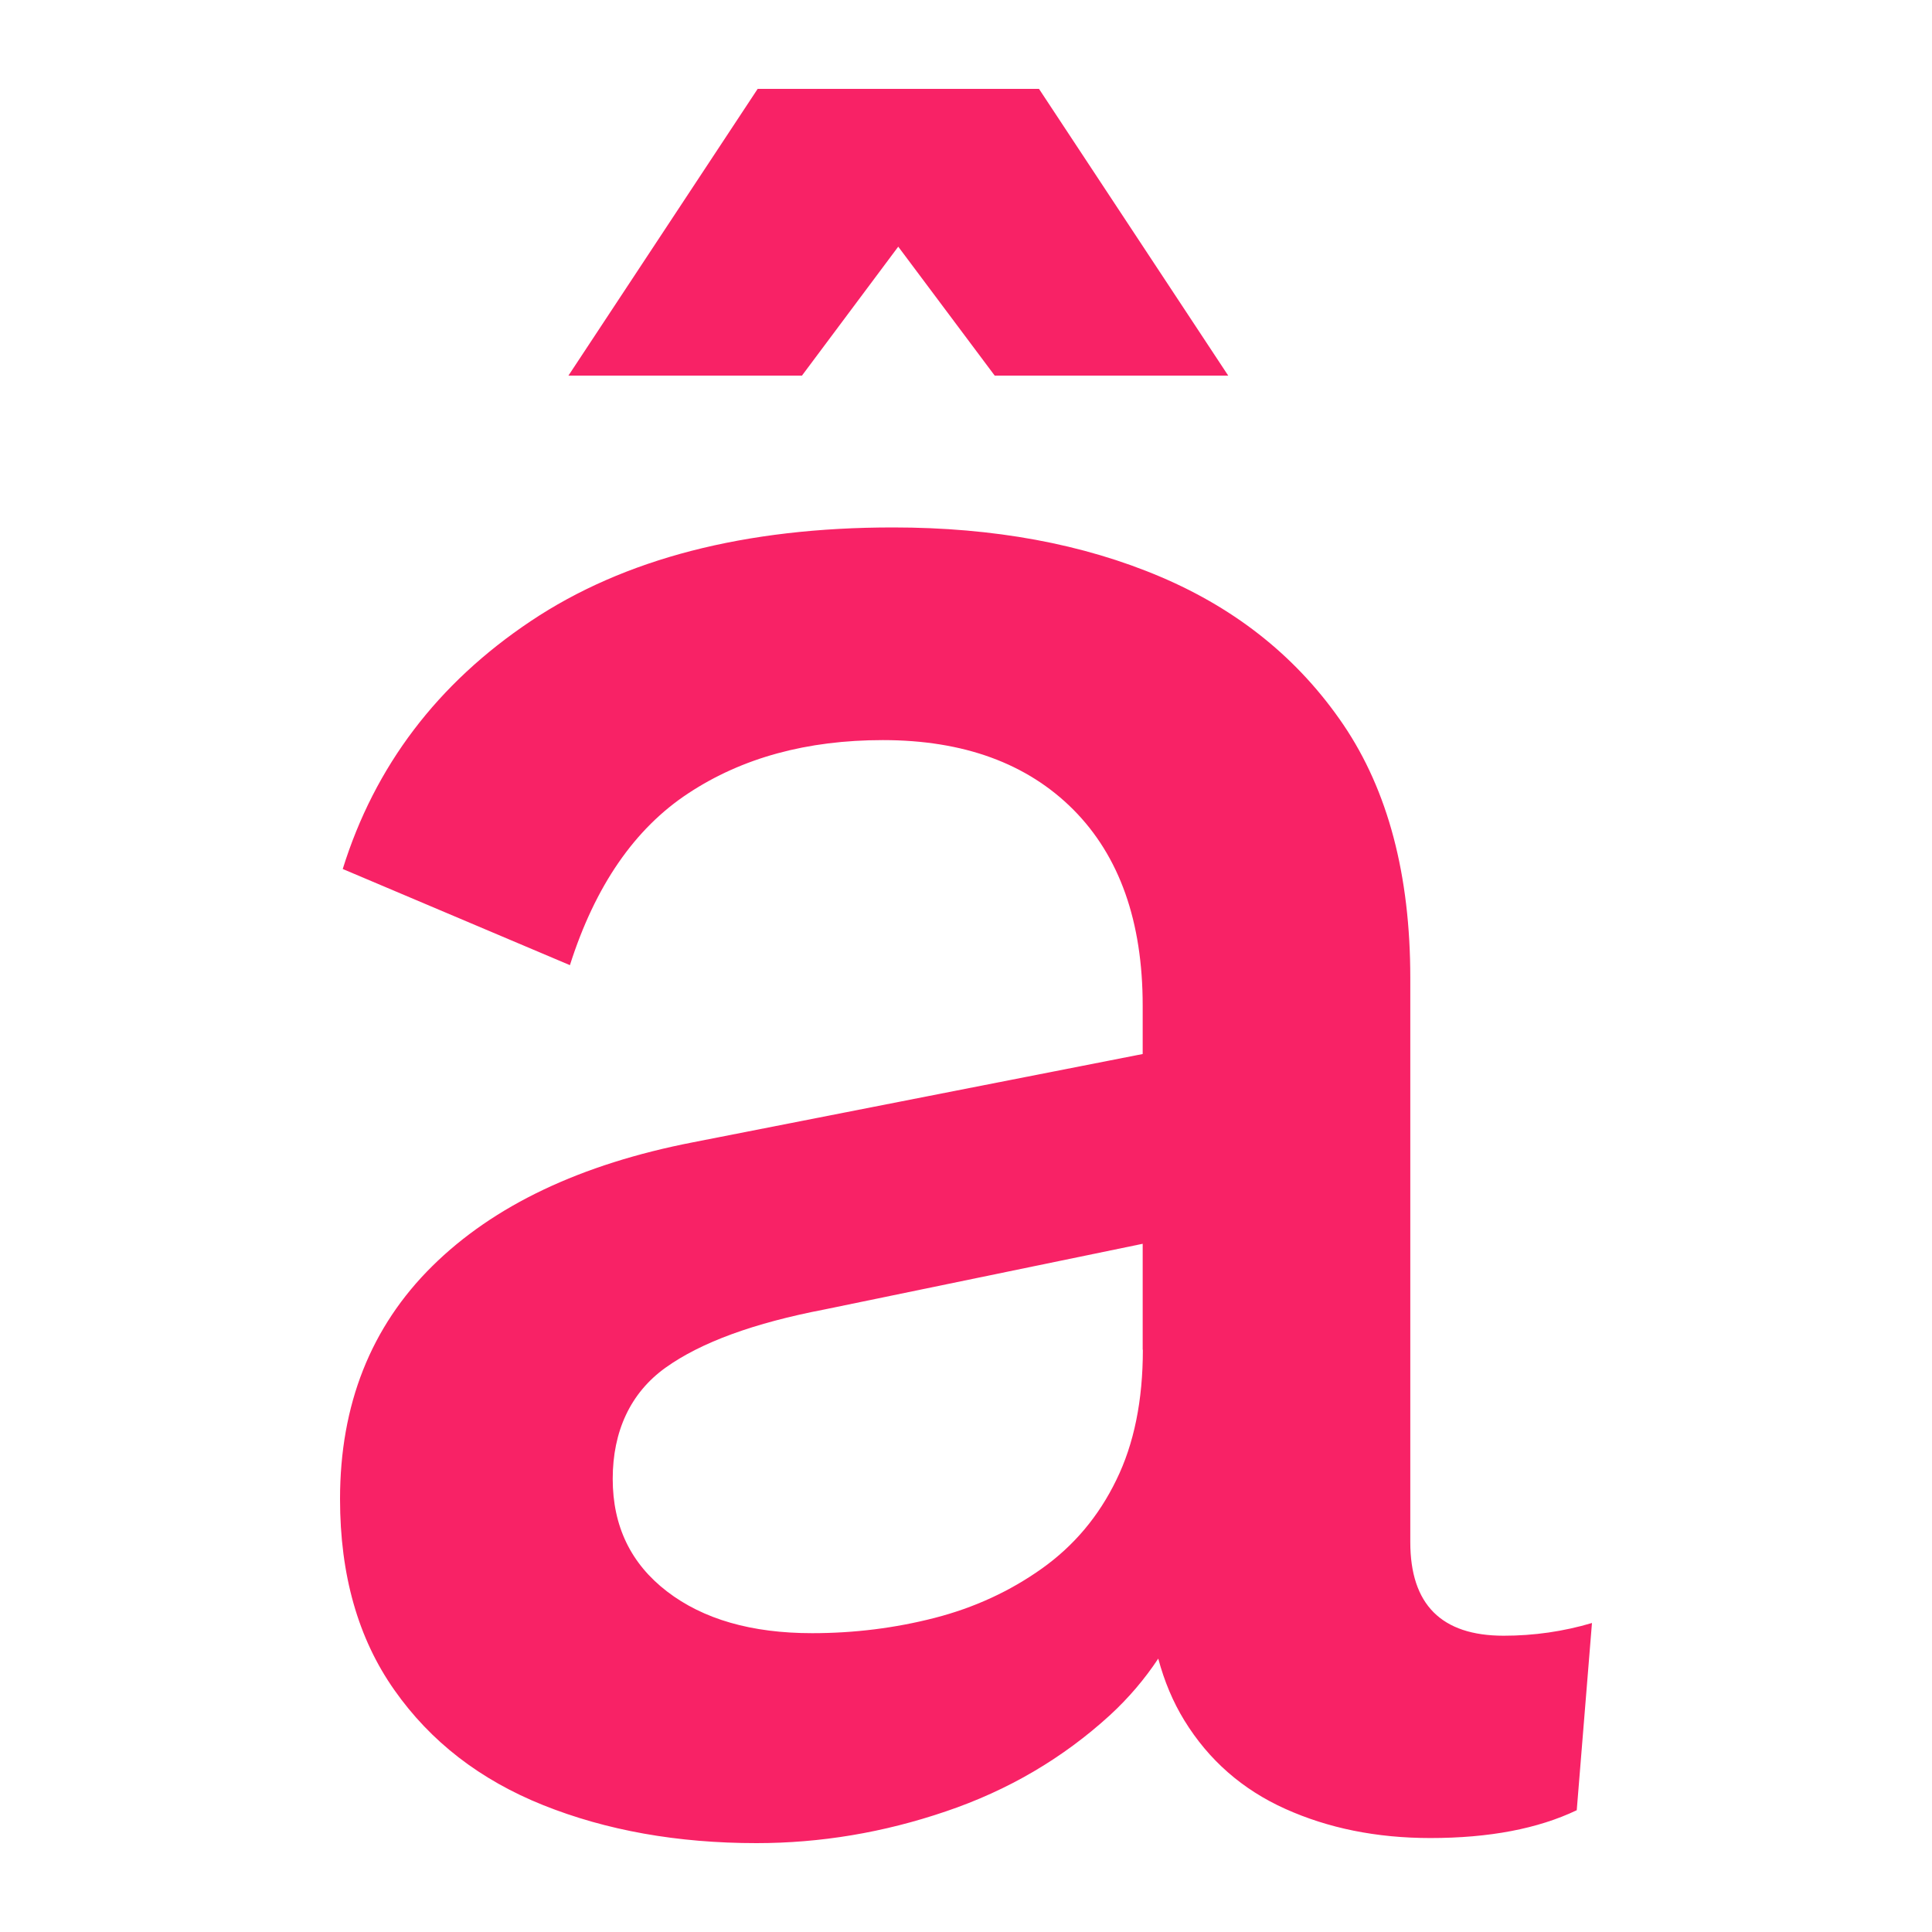
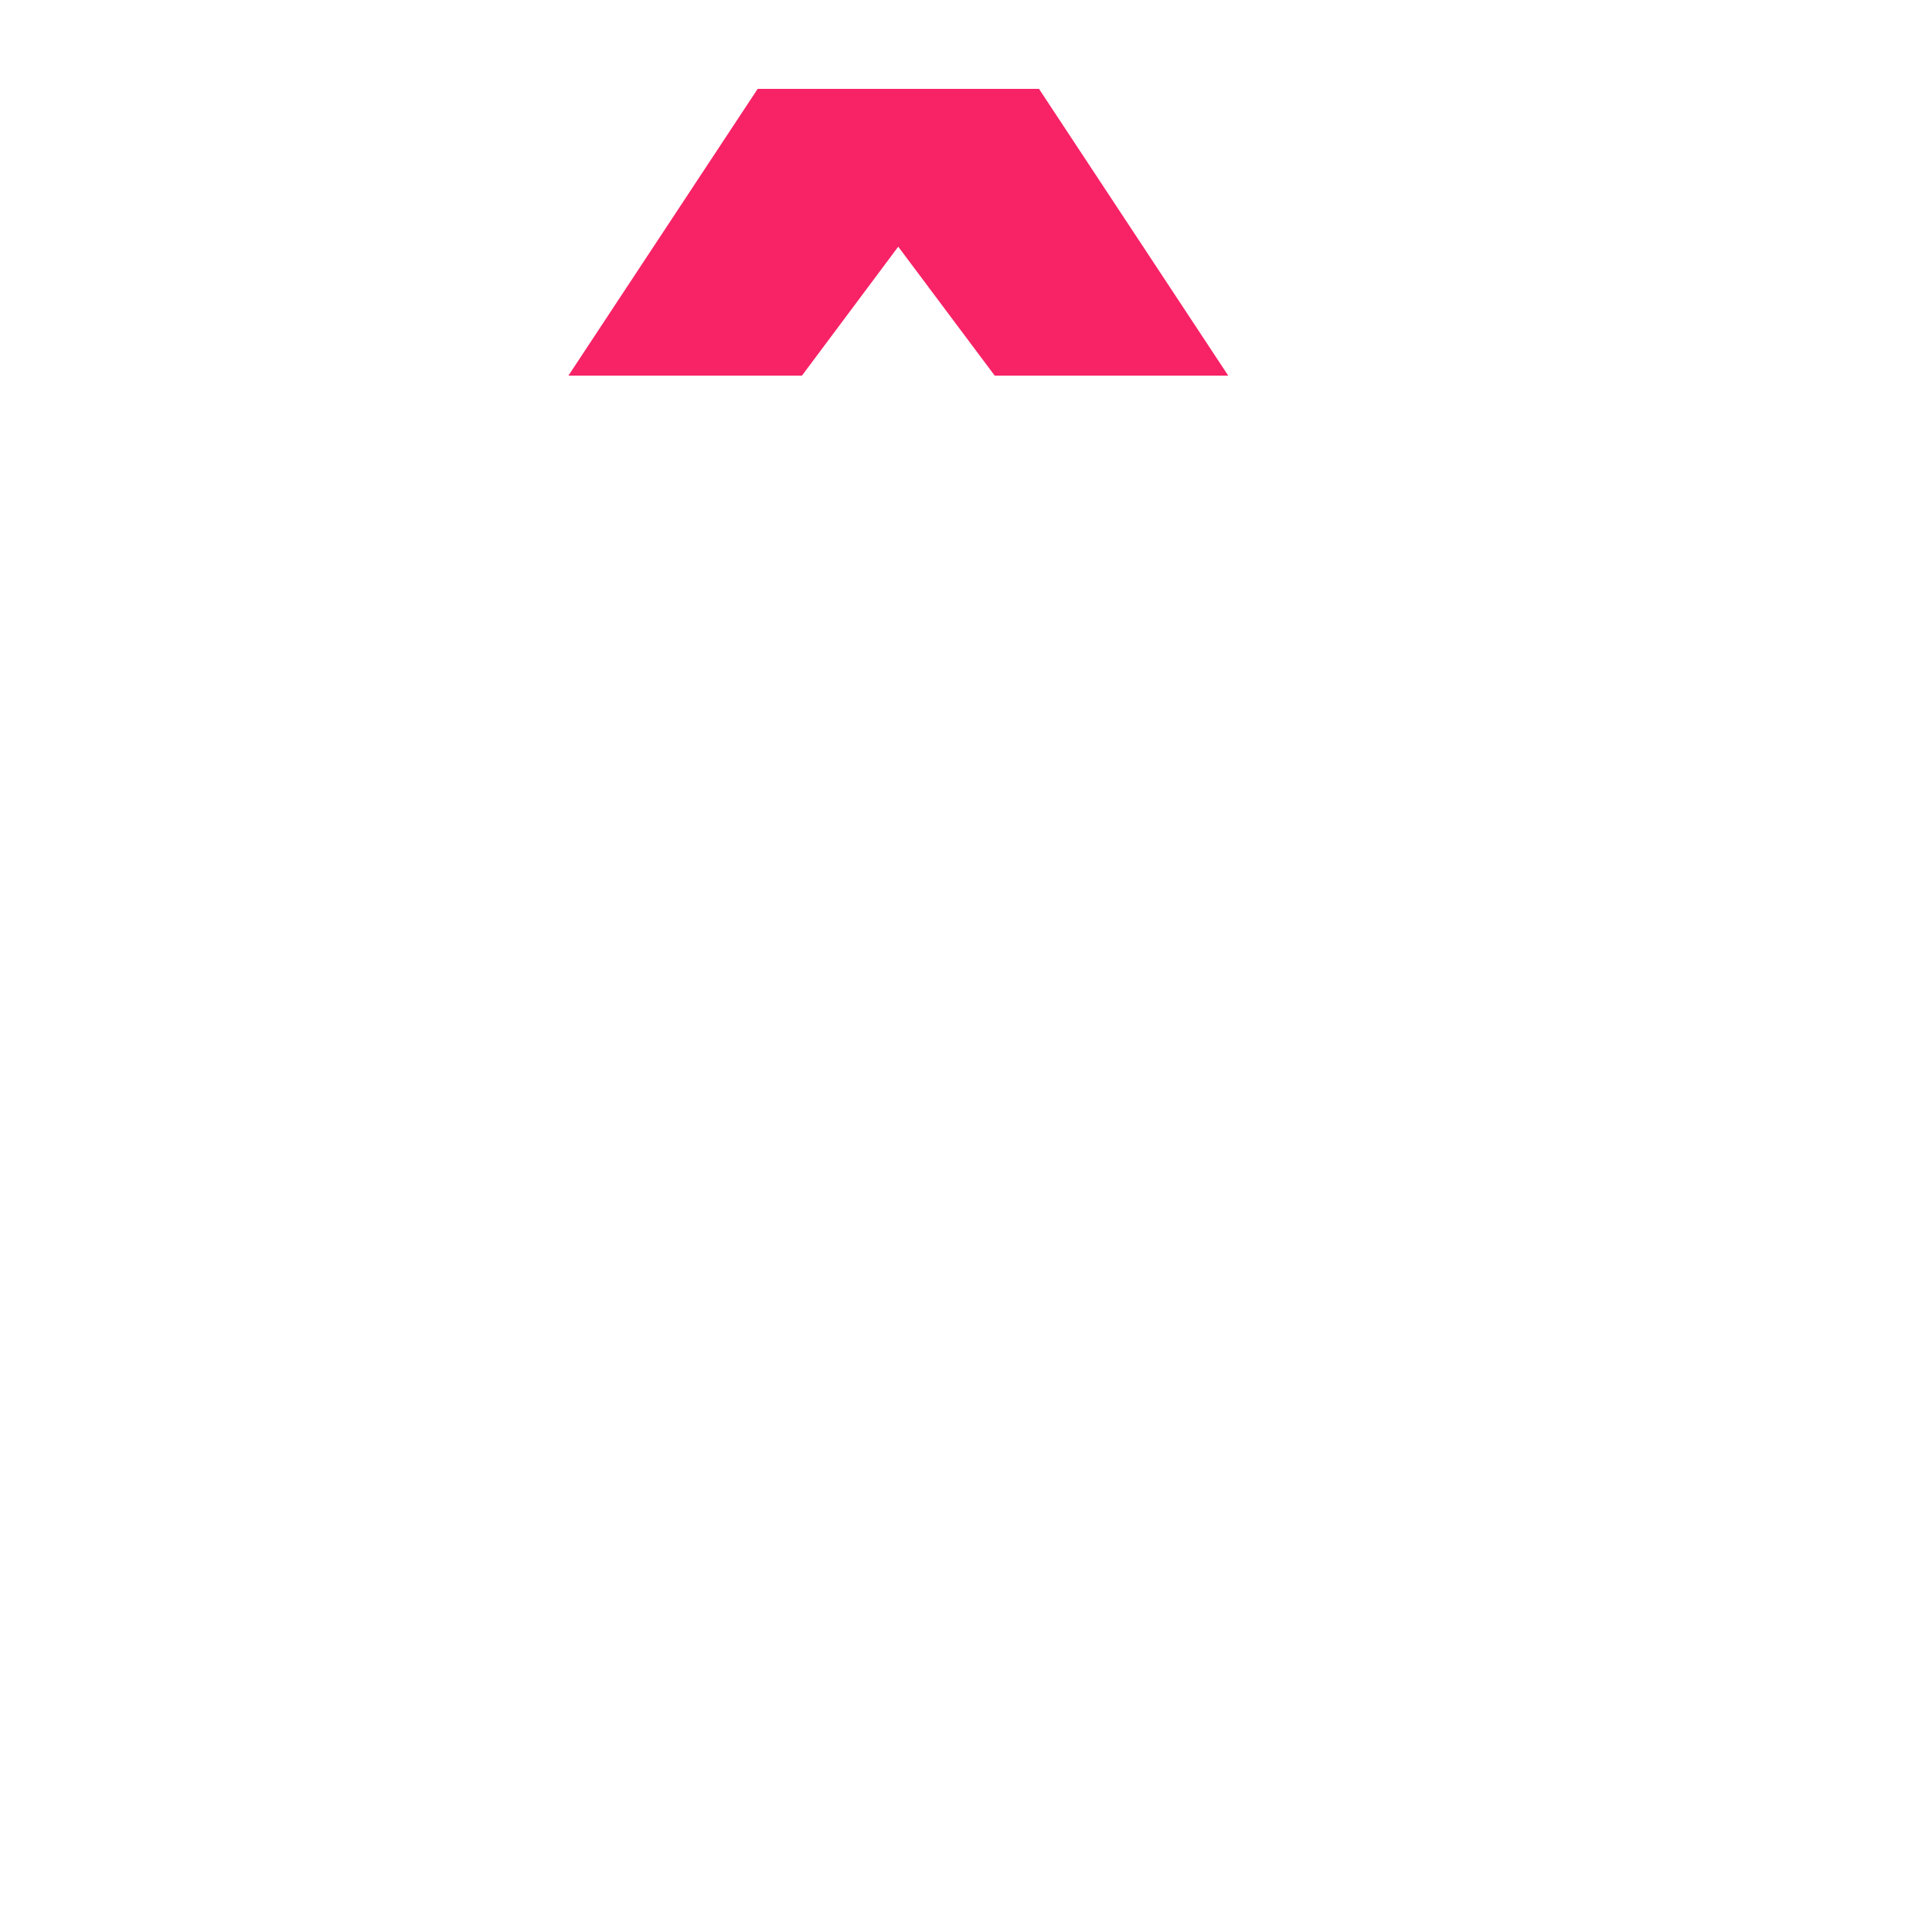
<svg xmlns="http://www.w3.org/2000/svg" width="500" height="500" viewBox="0 0 500 500" fill="none">
-   <path d="M364.983 399.095V253.072C364.983 226.431 359.204 204.618 347.69 187.588C336.133 170.559 320.373 157.787 300.323 149.272C280.272 140.757 257.201 136.5 231.11 136.5C192.804 136.5 161.547 144.576 137.381 160.727C113.216 176.879 96.975 198.297 88.7 224.895L147.494 249.781C154.017 229.284 164.261 214.405 178.182 205.276C192.104 196.103 208.871 191.538 228.483 191.538C249.365 191.538 265.826 197.551 277.777 209.533C289.728 221.559 295.726 238.457 295.726 260.27V272.779L179.452 295.602C150.296 301.264 127.75 311.973 111.859 327.686C95.968 343.398 88 363.5 88 387.947C88 407.61 92.684 424.068 102.053 437.367C111.421 450.71 124.248 460.629 140.577 467.169C156.906 473.708 175.293 477 195.781 477C212.329 477 228.658 474.279 244.769 468.793C260.879 463.35 275.019 455.055 287.233 443.907C292.049 439.474 296.208 434.602 299.754 429.247C301.33 435.129 303.562 440.439 306.495 445.223C312.799 455.494 321.511 463.131 332.631 468.134C343.75 473.138 356.227 475.683 370.192 475.683C385.427 475.683 398.035 473.269 408.06 468.485L412 420.031C404.602 422.225 396.984 423.322 389.148 423.322C373.038 423.322 364.983 415.247 364.983 399.095ZM295.77 349.323C295.77 362.403 293.493 373.683 288.897 383.031C284.344 392.424 277.908 400.061 269.634 405.942C261.36 411.823 252.123 416.08 241.879 418.714C231.635 421.347 221.085 422.664 210.184 422.664C194.512 422.664 181.991 419.065 172.623 411.867C163.254 404.669 158.57 394.969 158.57 382.724C158.57 370.479 163.123 360.472 172.272 353.932C181.422 347.392 195.124 342.389 213.424 338.878L295.726 321.892V349.323H295.77Z" fill="#F82266" />
  <path d="M232.465 63.836L257.431 97.212H317.865L268.891 23H196.083L147.108 97.212H207.542L232.465 63.836Z" fill="#F82266" />
</svg>